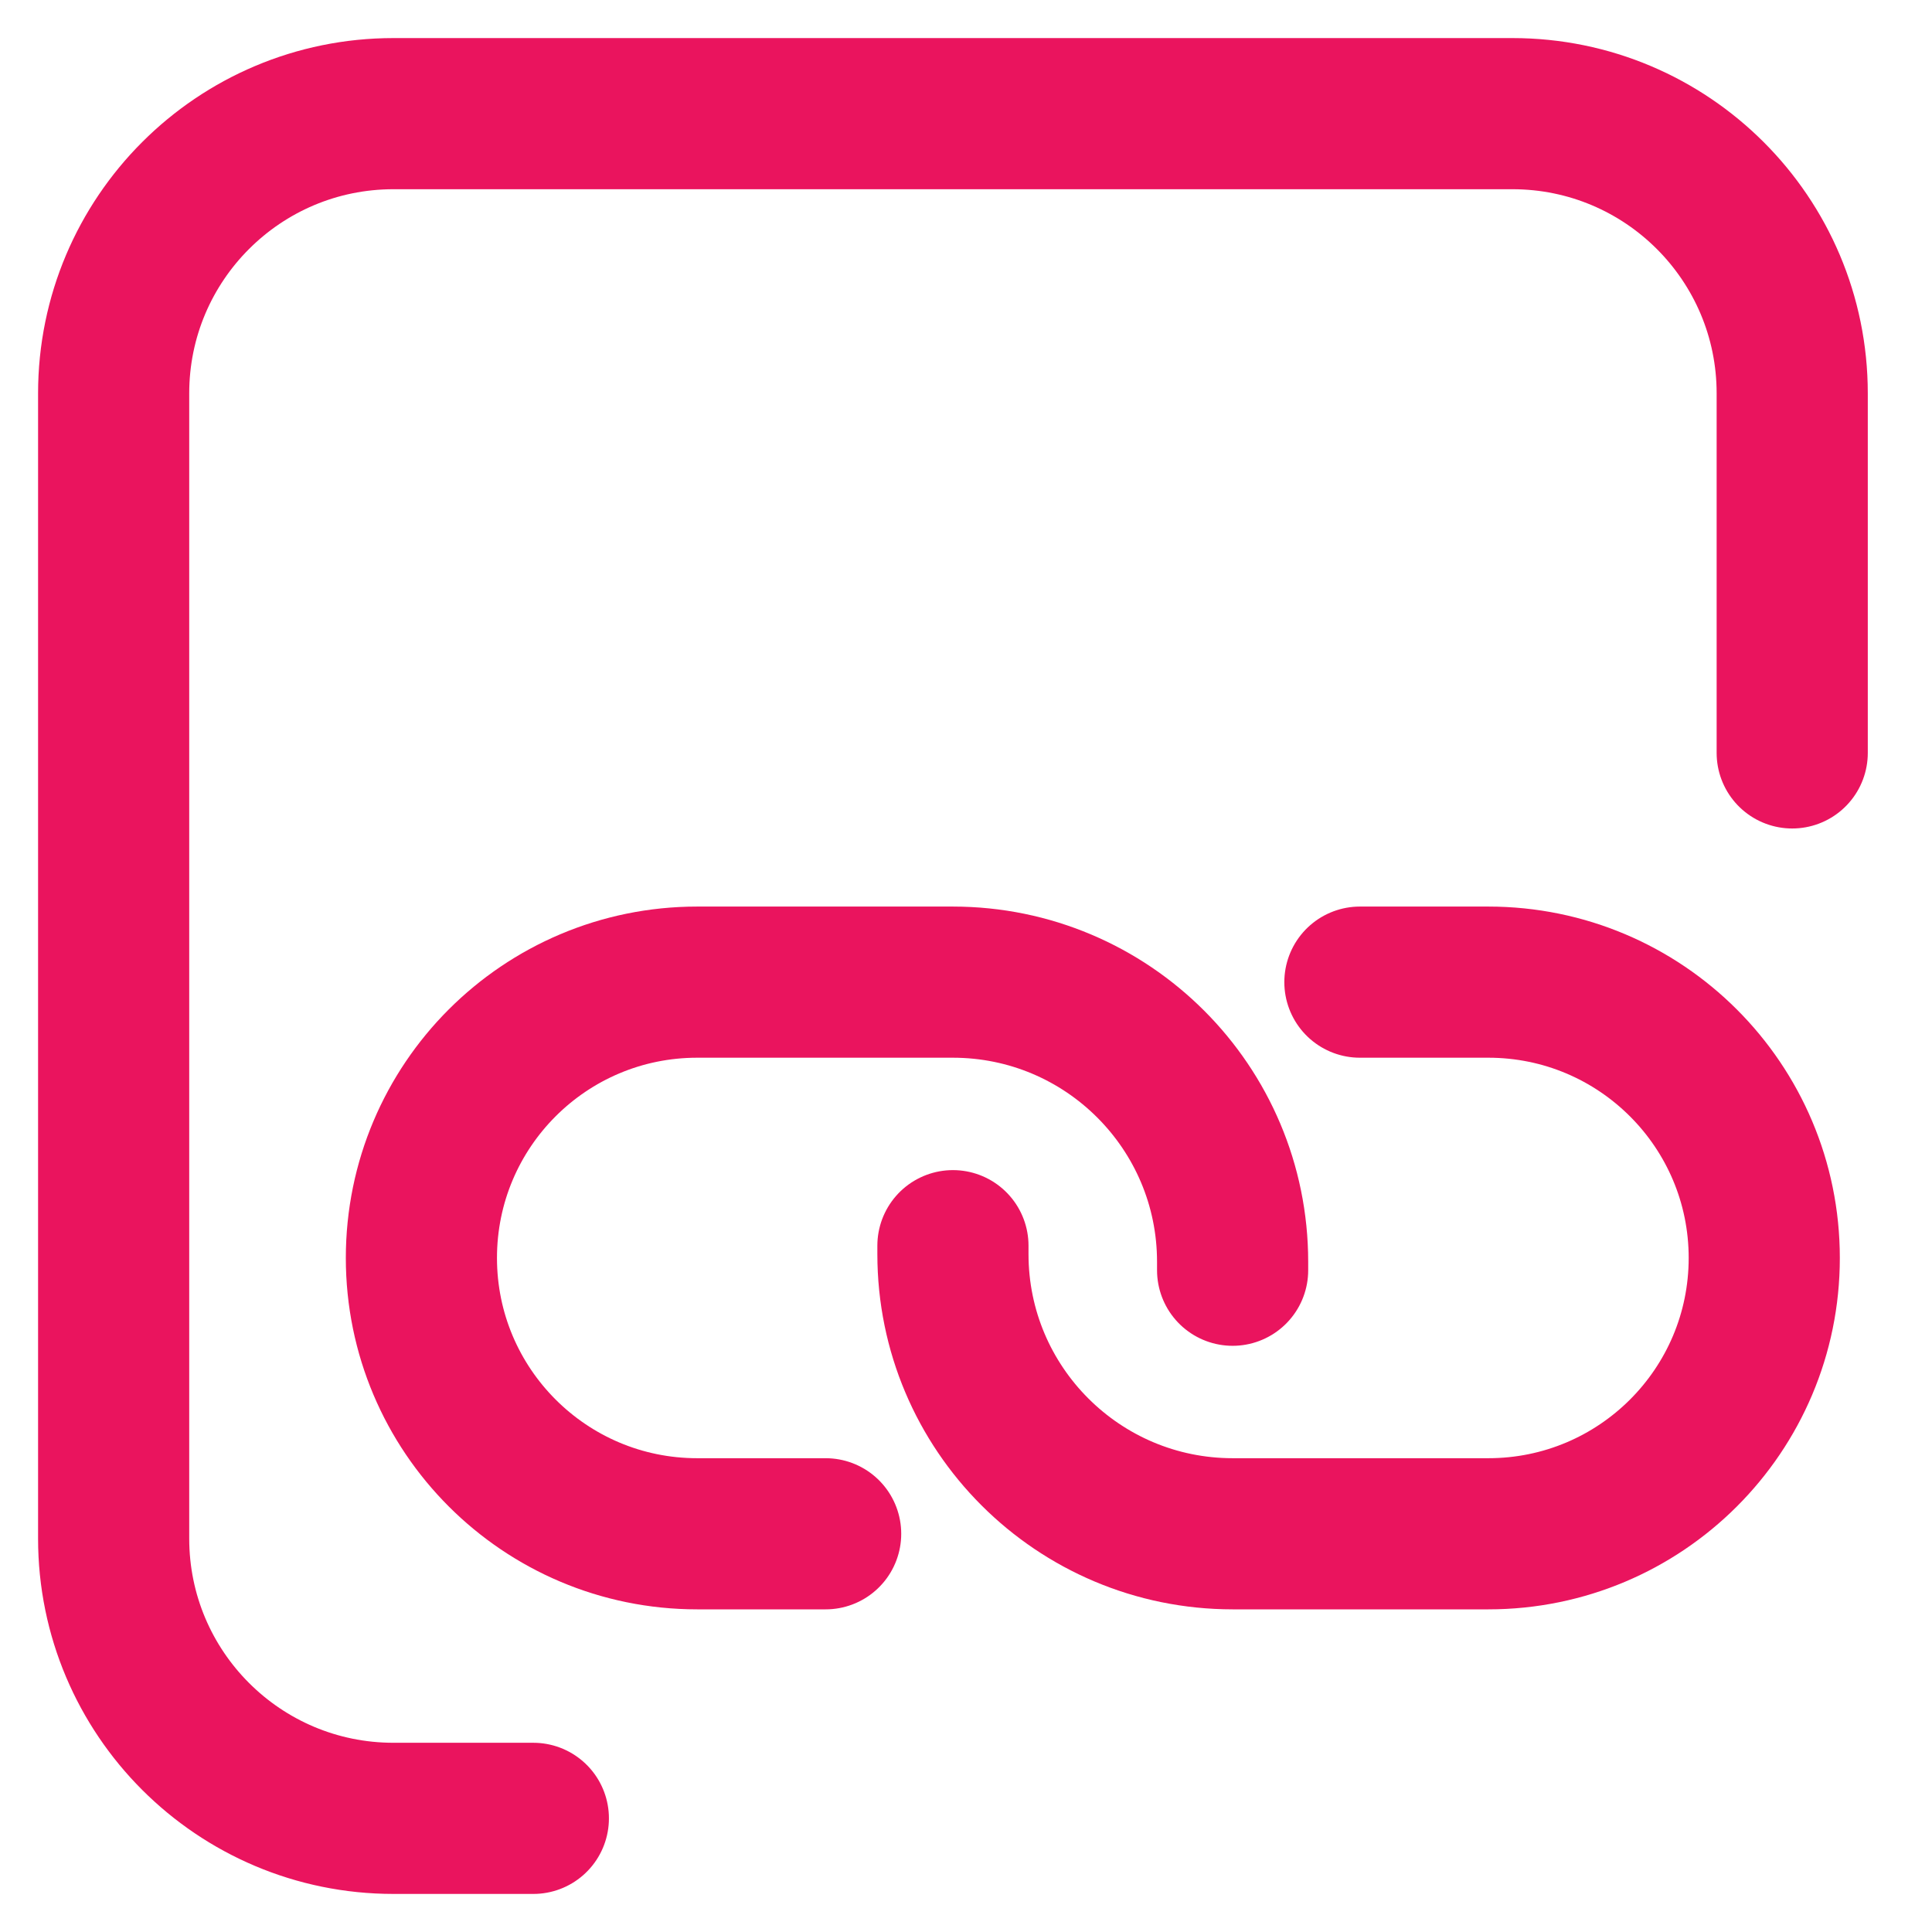
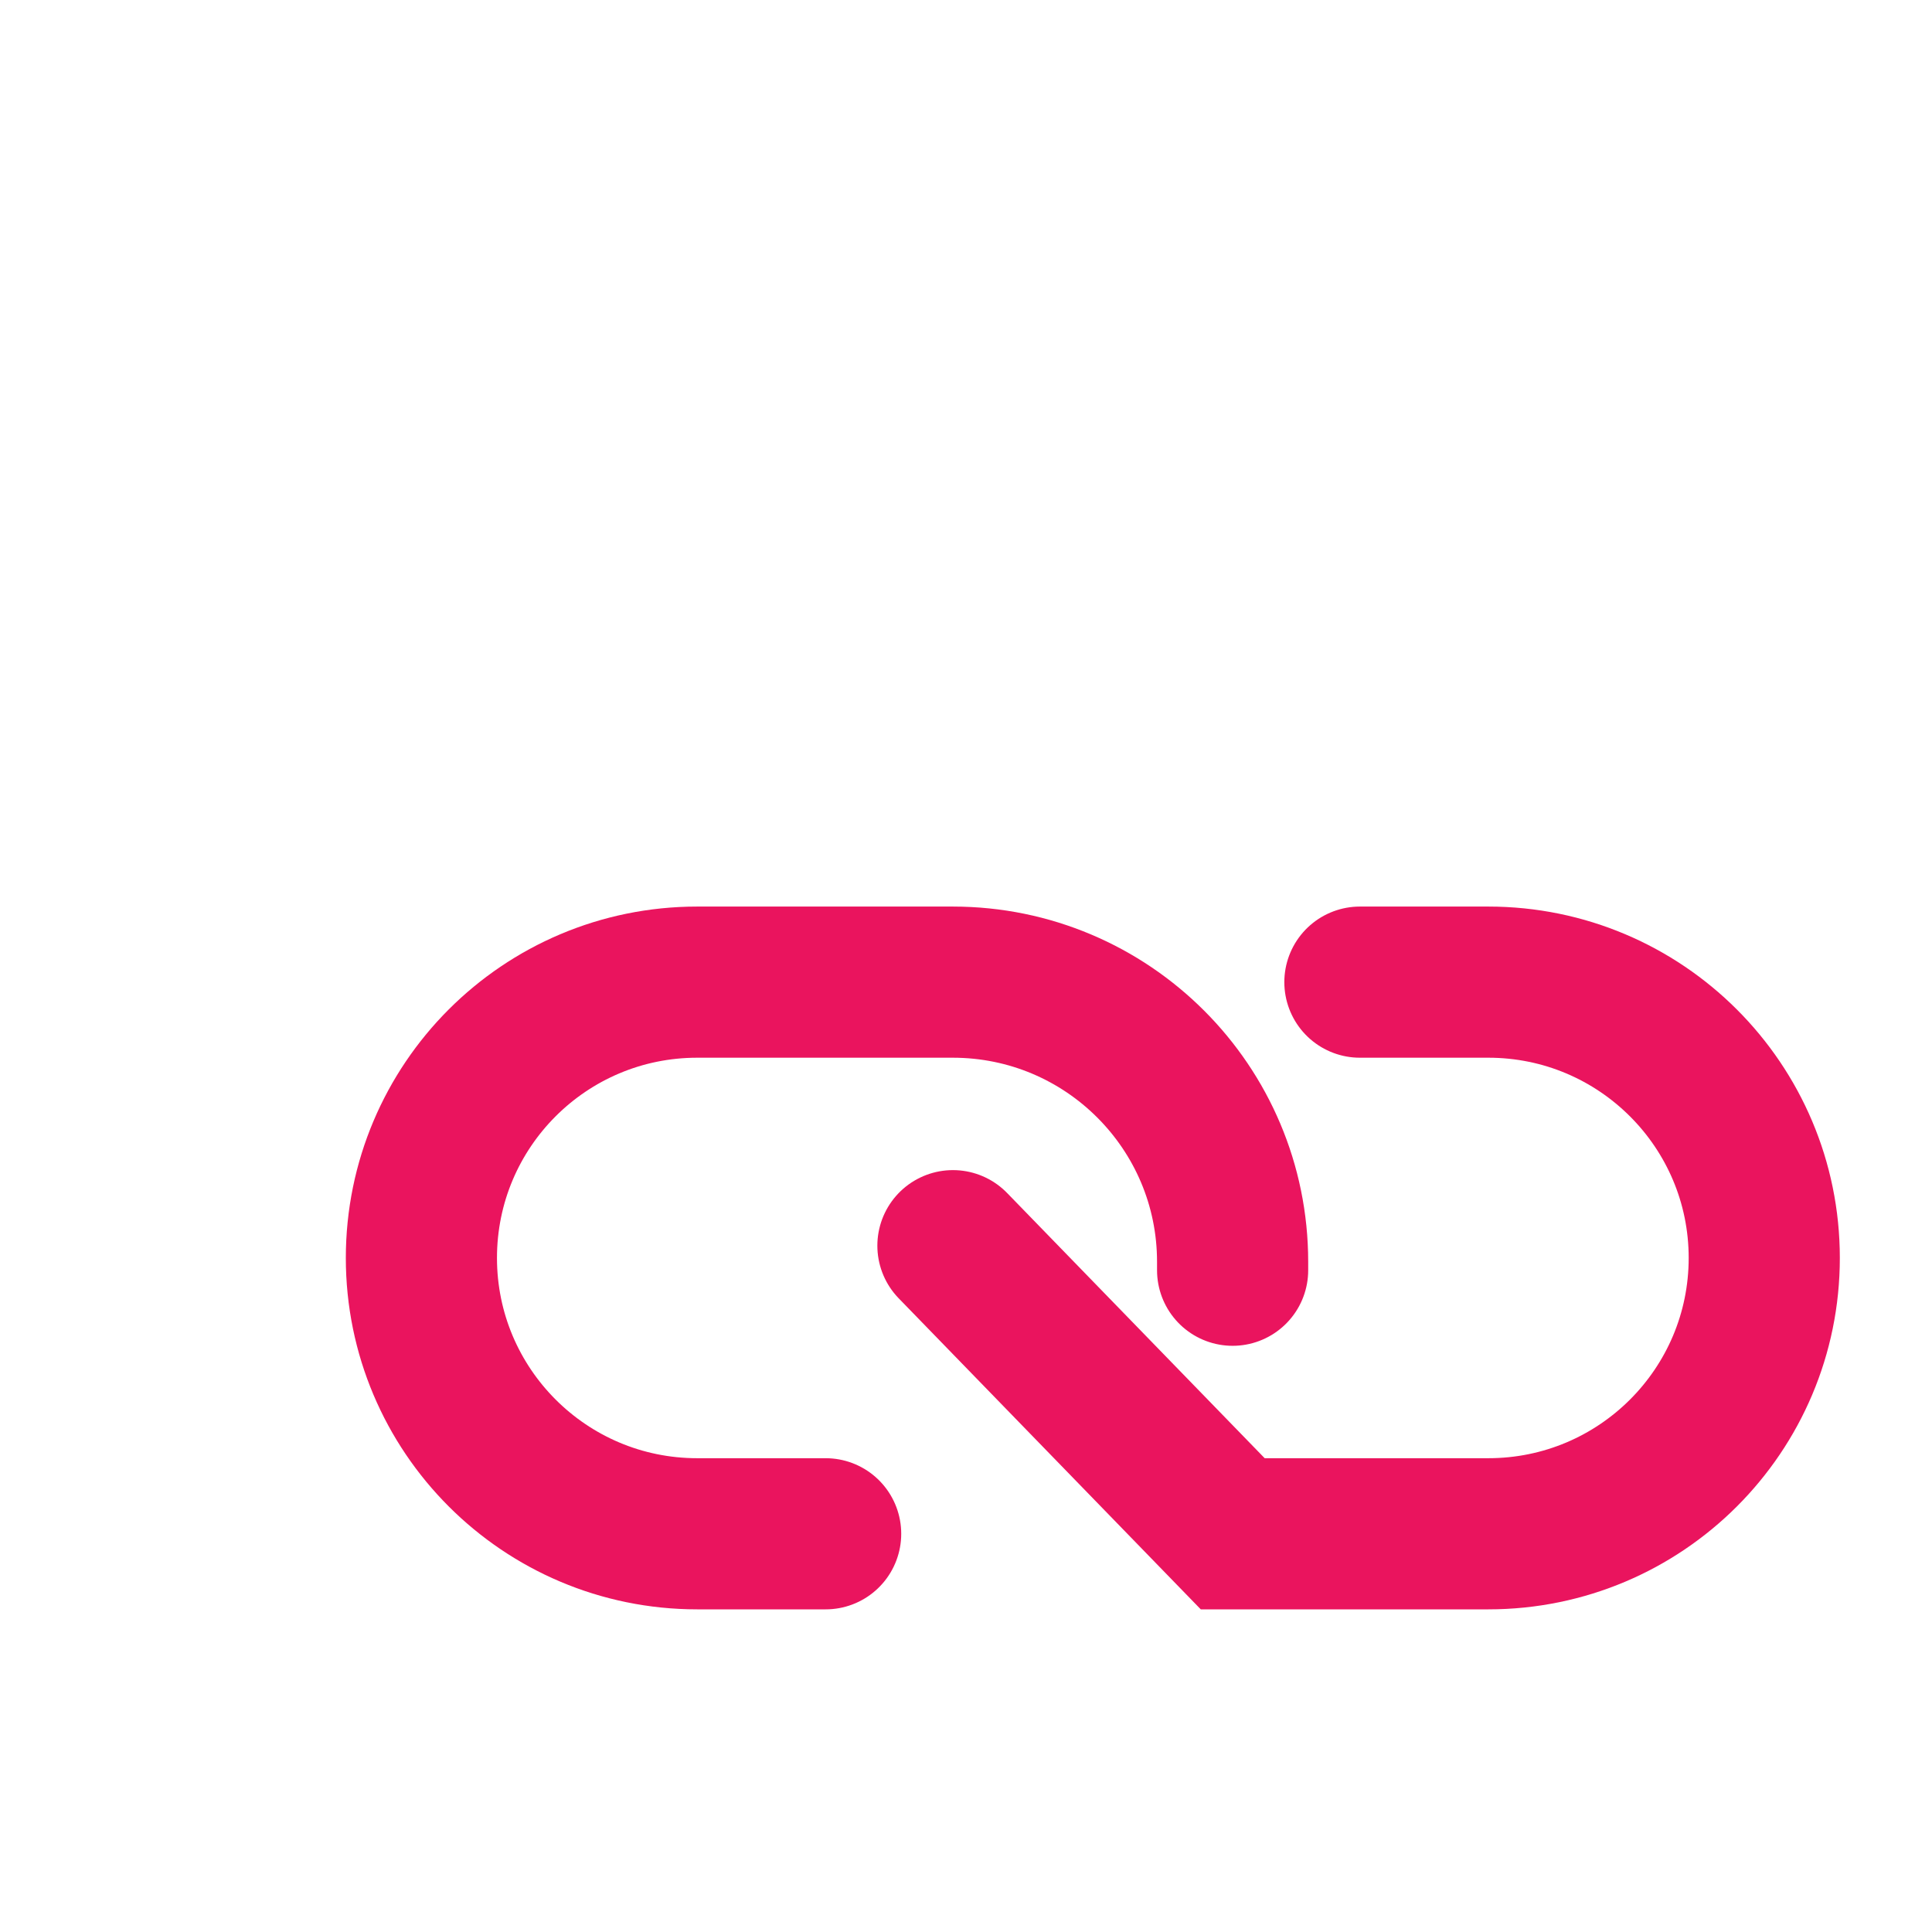
<svg xmlns="http://www.w3.org/2000/svg" width="17px" height="17px" viewBox="0 0 17 17" version="1.1">
  <title>Reference</title>
  <desc>Created with Sketch.</desc>
  <g id="All-landing-pages" stroke="none" stroke-width="1" fill="none" fill-rule="evenodd" stroke-linecap="round">
    <g id="feature-icons" transform="translate(-517, -364)" stroke="#EA145E" stroke-width="1.33">
      <g id="Reference" transform="translate(518, 365)">
        <g id="reference">
-           <path d="M14.885,11.192 L14.885,12.423 C14.885,13.783 13.783,14.885 12.423,14.885 L2.346,14.885 C0.987,14.885 -0.115,13.783 -0.115,12.423 L-0.115,2.577 C-0.115,1.217 0.987,0.115 2.346,0.115 L5.51,0.115" id="Shape" stroke-linejoin="round" transform="translate(7.385, 7.5) rotate(90) translate(-7.385, -7.5) " />
          <g id="Group-4" transform="translate(2.006, 7.5)">
            <path d="M4.259,4.996 L3.129,4.996 C1.788,4.996 0.702,3.909 0.702,2.569 C0.702,1.228 1.788,0.142 3.129,0.142 L5.378,0.142 C6.738,0.142 7.84,1.244 7.84,2.603 L7.84,2.677" id="Path-2" />
-             <path d="M8.936,4.996 L7.806,4.996 C6.465,4.996 5.378,3.909 5.378,2.569 C5.378,1.228 6.465,0.142 7.806,0.142 L10.055,0.142 C11.415,0.142 12.517,1.244 12.517,2.603 L12.517,2.677" id="Path-2" transform="translate(8.948, 2.569) rotate(180) translate(-8.948, -2.569) " />
+             <path d="M8.936,4.996 L7.806,4.996 C6.465,4.996 5.378,3.909 5.378,2.569 C5.378,1.228 6.465,0.142 7.806,0.142 L10.055,0.142 L12.517,2.677" id="Path-2" transform="translate(8.948, 2.569) rotate(180) translate(-8.948, -2.569) " />
          </g>
        </g>
      </g>
    </g>
  </g>
</svg>